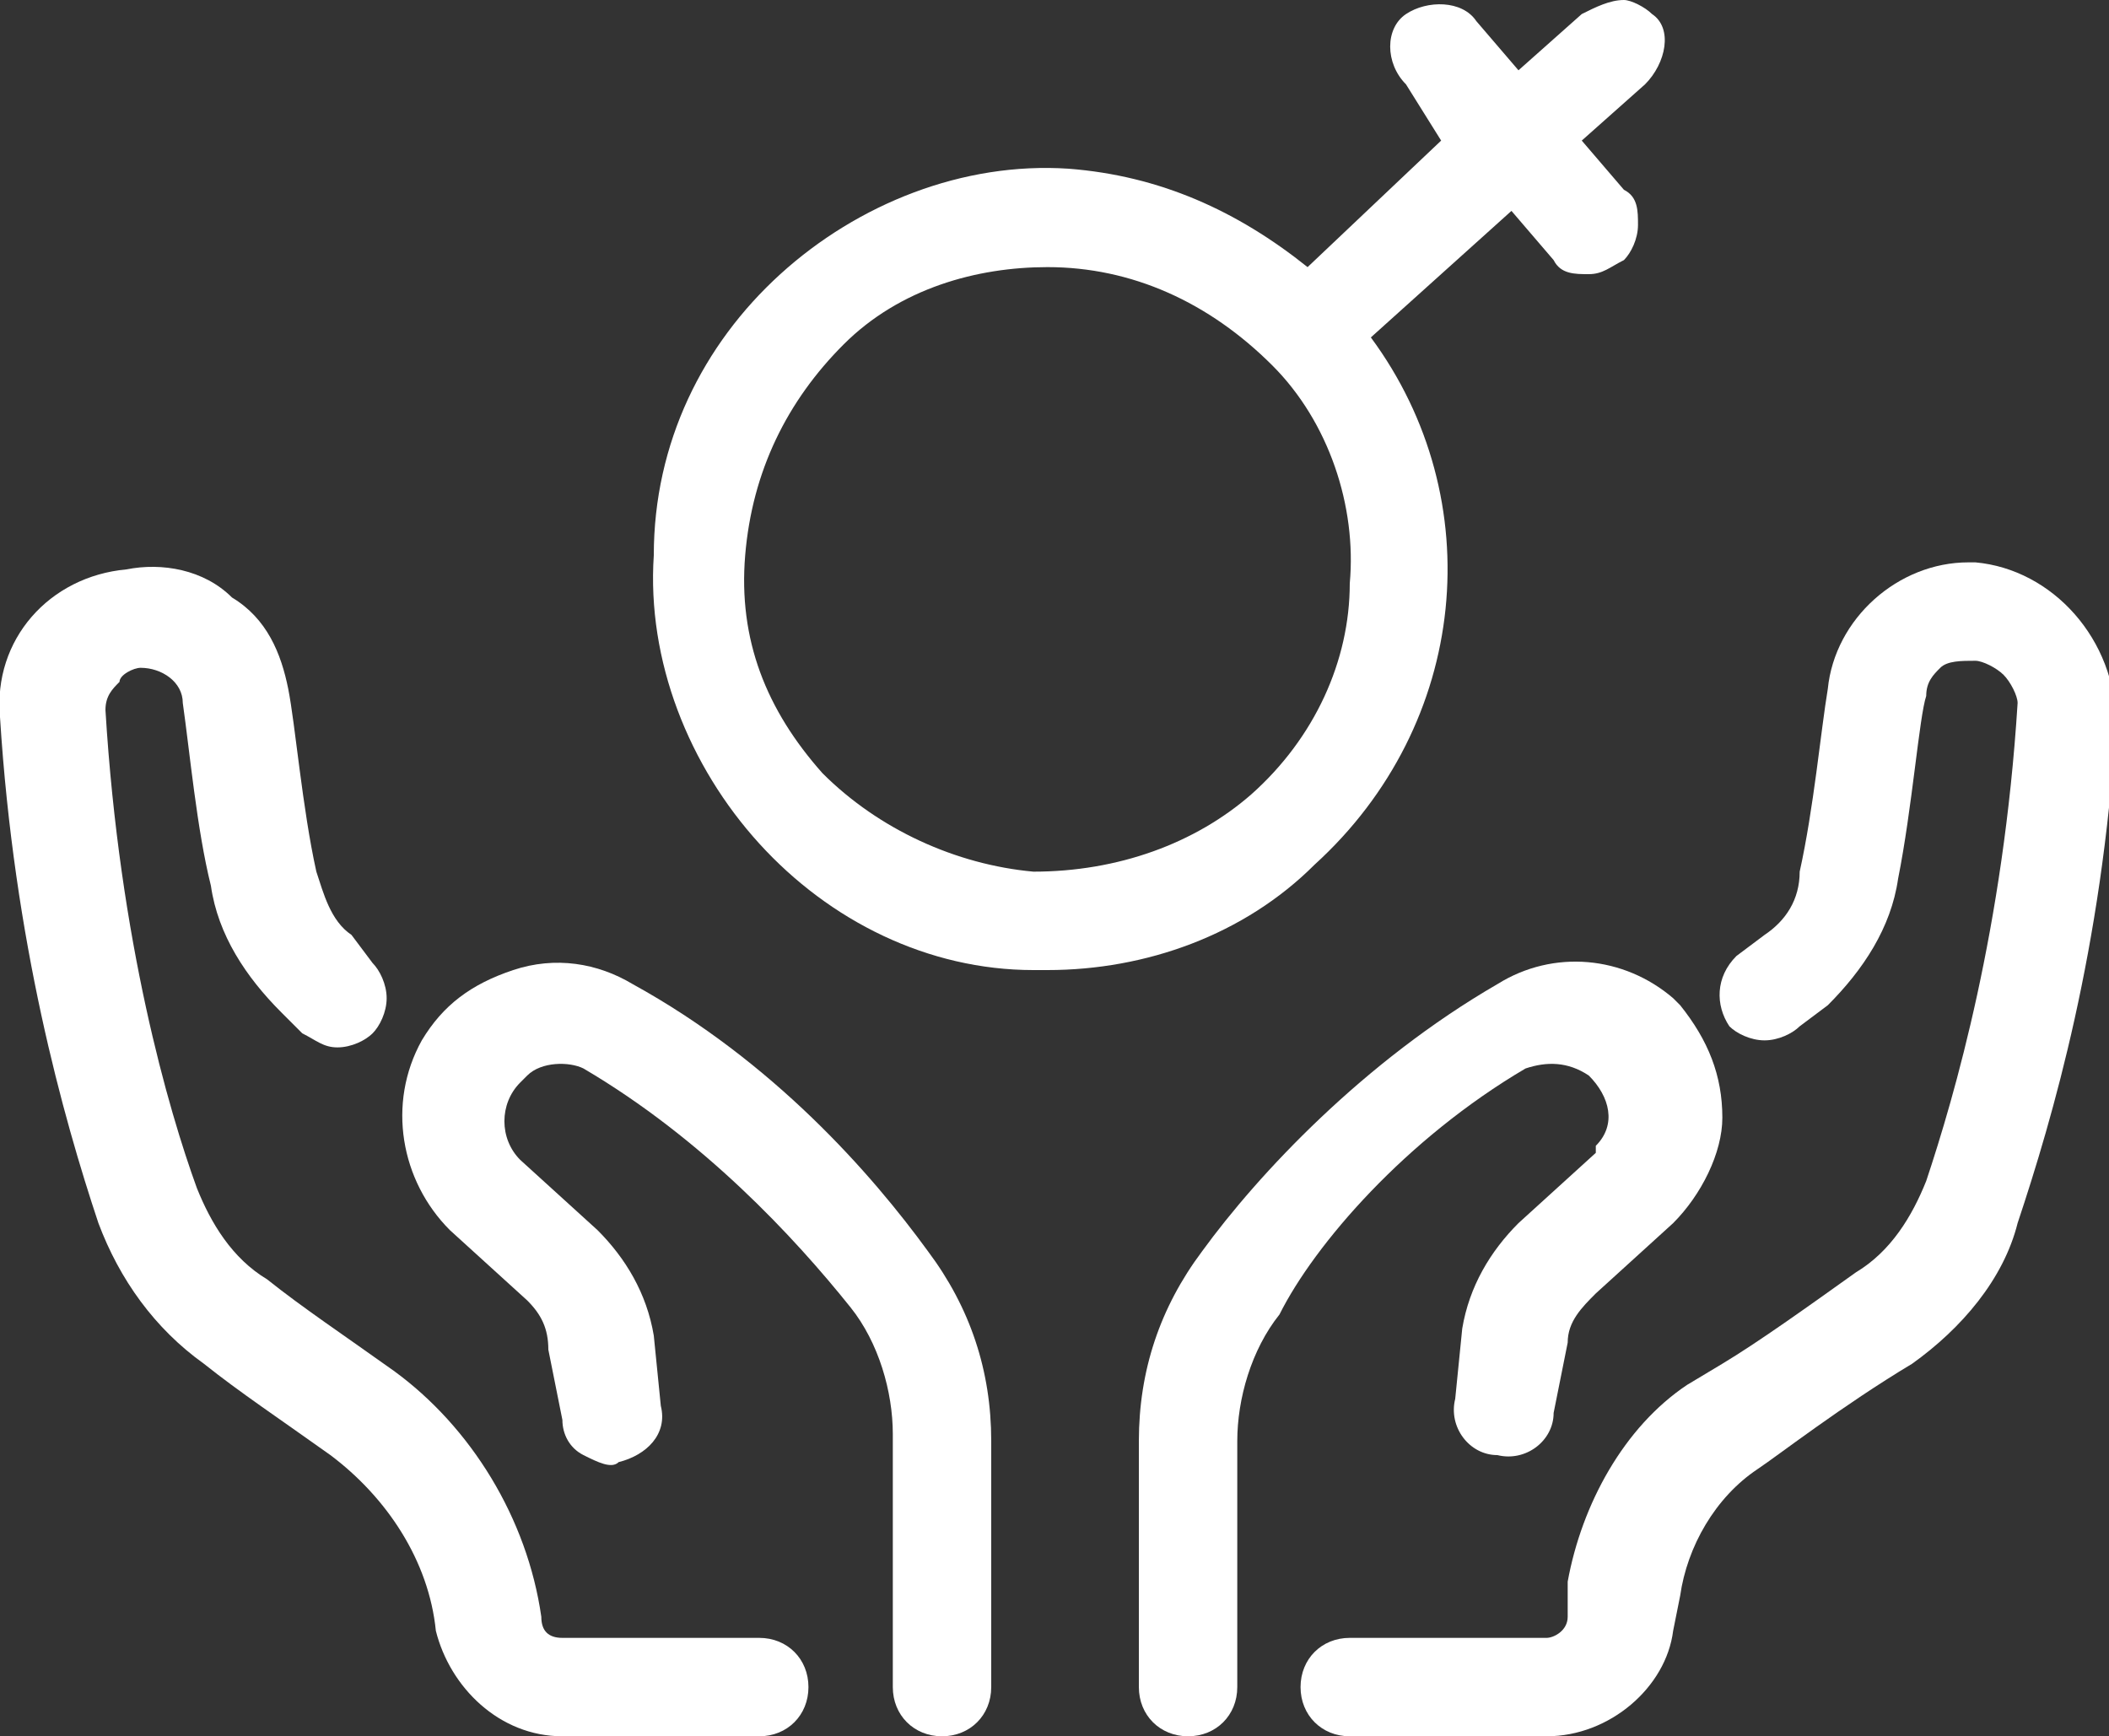
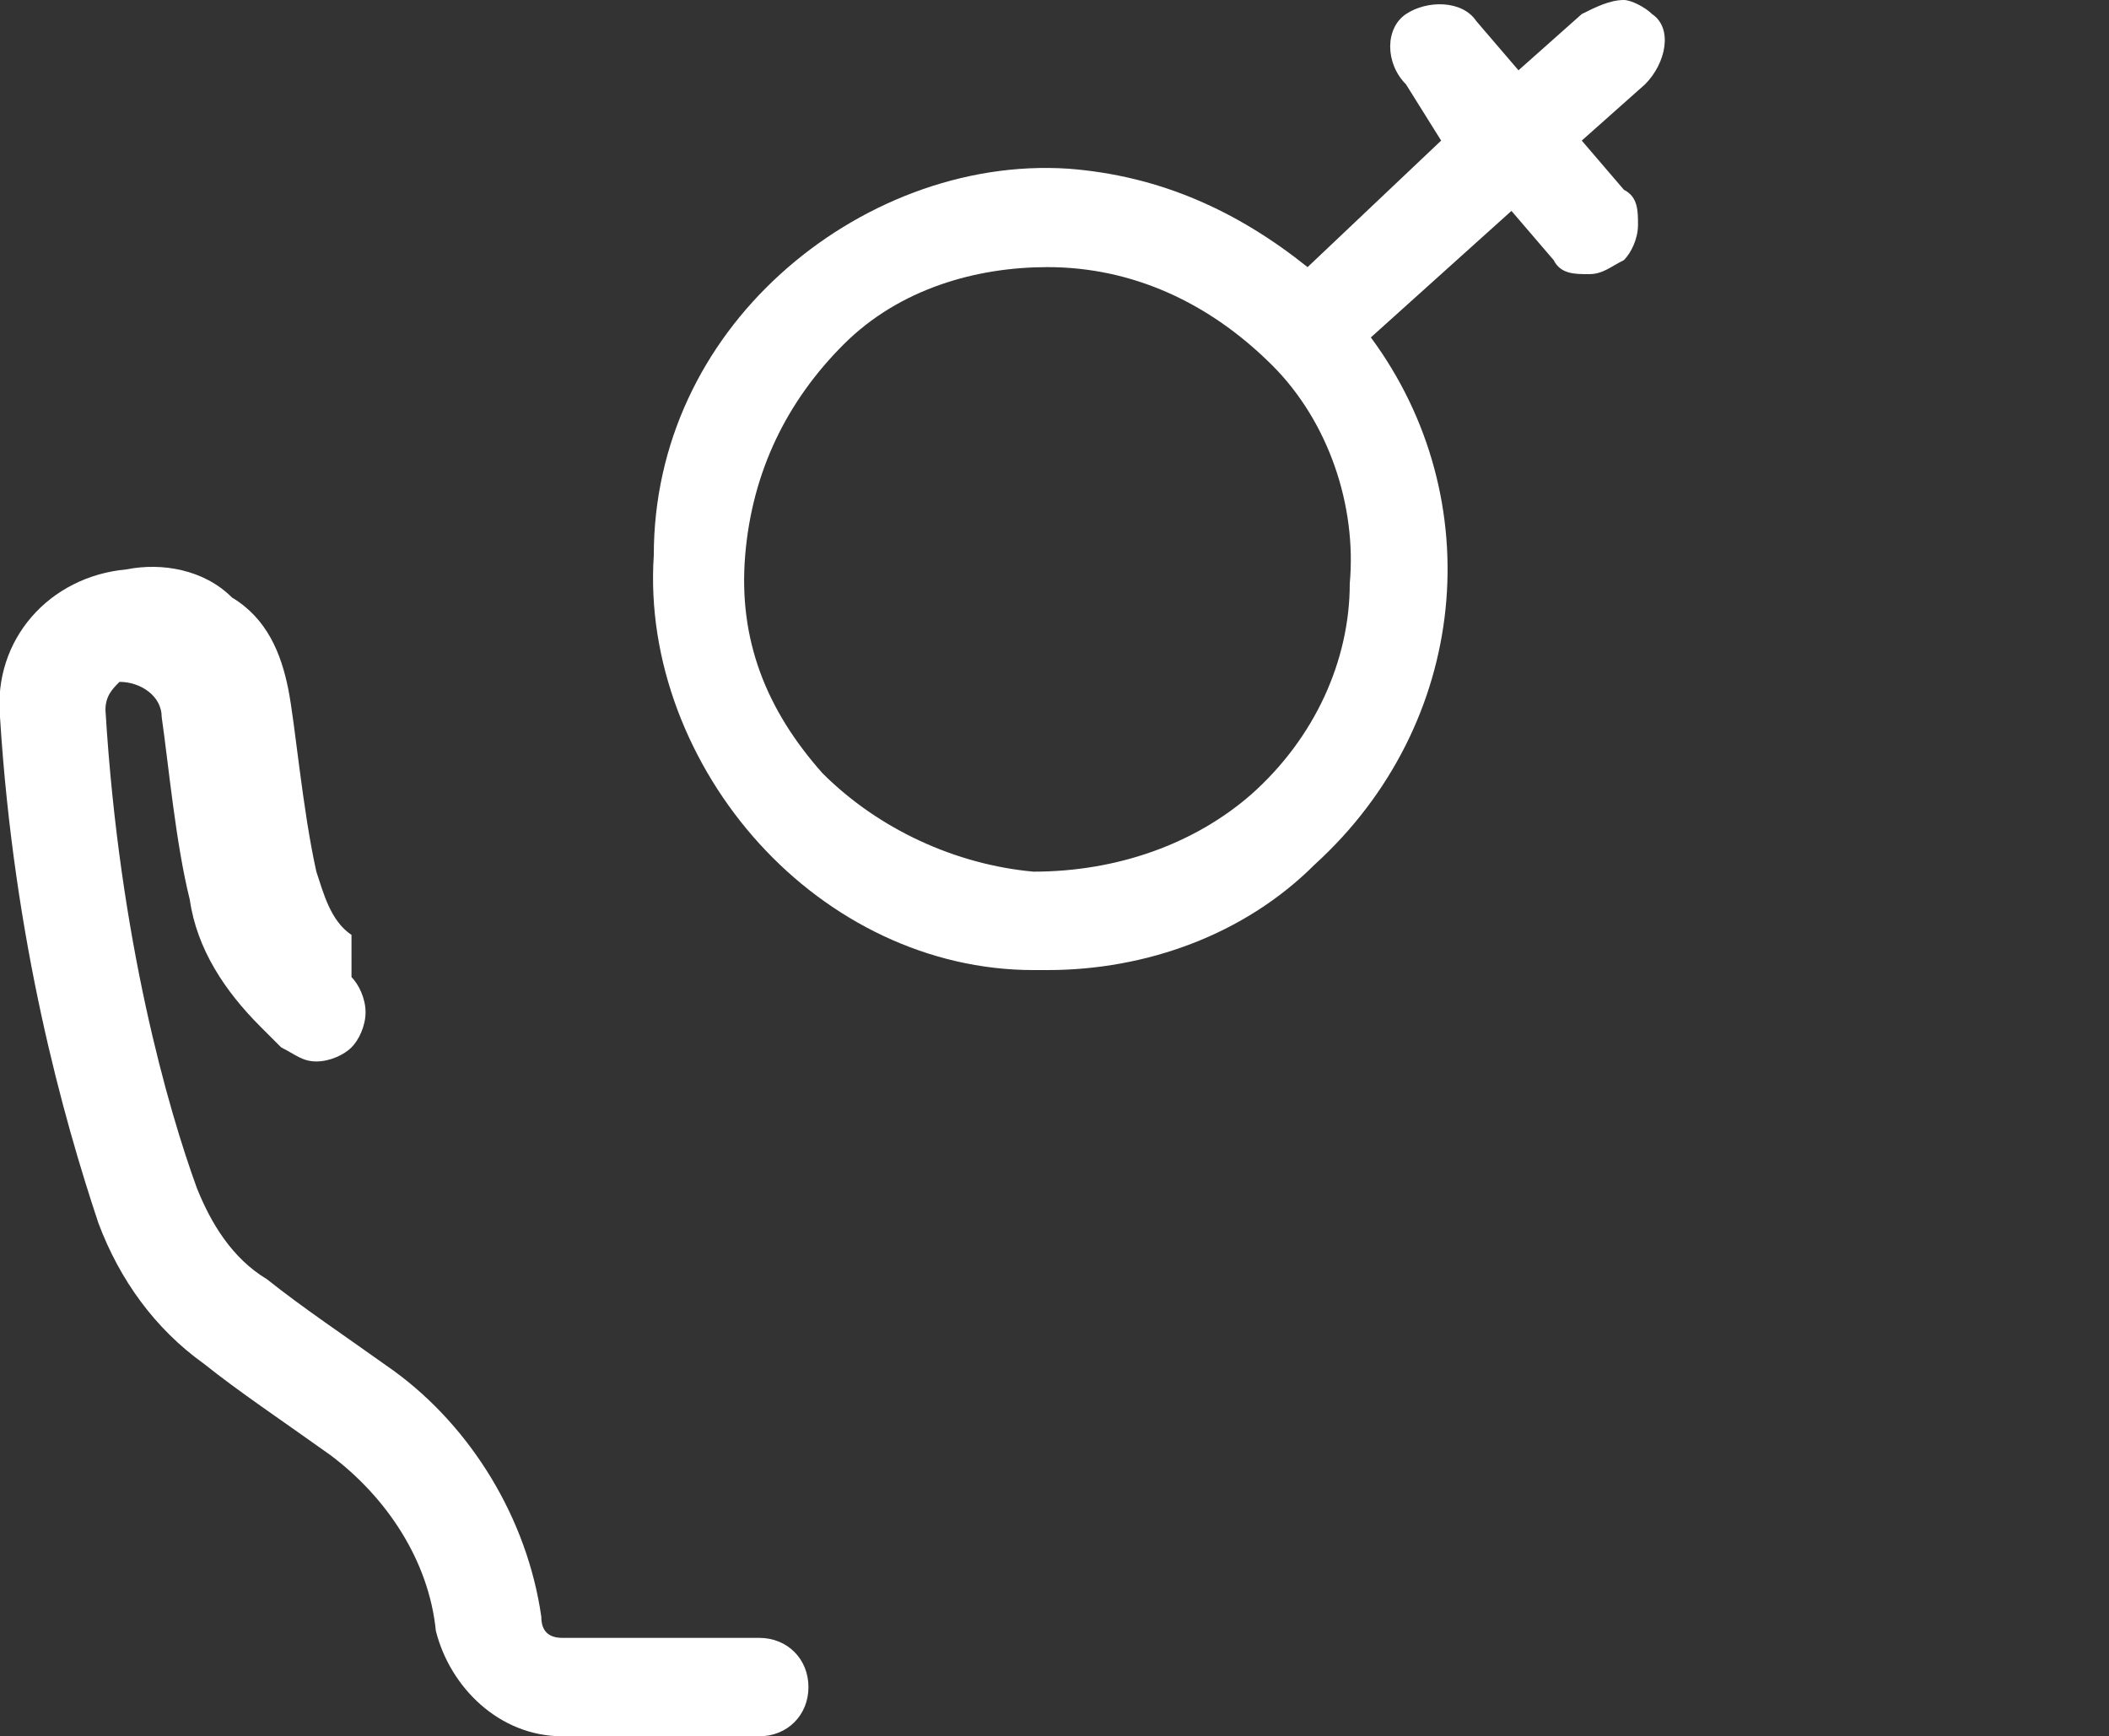
<svg xmlns="http://www.w3.org/2000/svg" version="1.1" id="Layer_1" x="0px" y="0px" width="30px" height="24.7px" viewBox="0 0 30 24.7" style="enable-background:new 0 0 30 24.7;" xml:space="preserve">
  <rect x="0" y="0" width="30" height="24.7" fill="#333333" stroke="none" />
  <style type="text/css">
	.st0{fill:#FFFFFF;}
</style>
  <g>
    <path class="st0" d="M19.5,4.8L21.5,3l0.6,0.7c0.1,0.2,0.3,0.2,0.5,0.2c0.2,0,0.3-0.1,0.5-0.2c0.1-0.1,0.2-0.3,0.2-0.5   s0-0.4-0.2-0.5l-0.6-0.7l0.9-0.8c0.3-0.3,0.4-0.8,0.1-1C23.4,0.1,23.2,0,23.1,0c-0.2,0-0.4,0.1-0.6,0.2l-0.9,0.8l-0.6-0.7   c-0.2-0.3-0.7-0.3-1-0.1c-0.3,0.2-0.3,0.7,0,1L20.5,2l-1.9,1.8c-1-0.8-2.1-1.3-3.4-1.4c-1.5-0.1-3,0.5-4.1,1.5   c-1.1,1-1.8,2.4-1.8,4c-0.1,1.5,0.5,3,1.5,4.1c1,1.1,2.4,1.8,3.9,1.8c0.1,0,0.2,0,0.2,0c1.4,0,2.8-0.5,3.8-1.5   C20.9,10.3,21.2,7.1,19.5,4.8z M14.7,12.4c-1.1-0.1-2.2-0.6-3-1.4c-0.8-0.9-1.2-1.9-1.1-3.1c0.1-1.2,0.6-2.2,1.4-3   c0.8-0.8,1.9-1.1,2.9-1.1c1.2,0,2.3,0.5,3.2,1.4c0.8,0.8,1.2,2,1.1,3.1c0,1.1-0.5,2.2-1.4,3C17,12,15.9,12.4,14.7,12.4z" />
-     <path class="st0" d="M10.8,23.3H8c-0.2,0-0.3-0.1-0.3-0.3c-0.2-1.4-1-2.7-2.1-3.5c-0.7-0.5-1.3-0.9-1.8-1.3c-0.5-0.3-0.8-0.8-1-1.3   c-0.4-1.1-1.1-3.5-1.3-6.8c0-0.2,0.1-0.3,0.2-0.4C1.7,9.6,1.9,9.5,2,9.5h0c0.3,0,0.6,0.2,0.6,0.5c0.1,0.7,0.2,1.8,0.4,2.6   c0.1,0.7,0.5,1.3,1,1.8l0.3,0.3c0.2,0.1,0.3,0.2,0.5,0.2s0.4-0.1,0.5-0.2s0.2-0.3,0.2-0.5c0-0.2-0.1-0.4-0.2-0.5L5,13.3   c-0.3-0.2-0.4-0.6-0.5-0.9c-0.2-0.9-0.3-2.1-0.4-2.6C4,9.3,3.8,8.8,3.3,8.5C2.9,8.1,2.3,8,1.8,8.1C0.7,8.2-0.1,9.1,0,10.2   c0.2,3.2,0.9,5.7,1.4,7.2c0.3,0.8,0.8,1.5,1.5,2c0.5,0.4,1.1,0.8,1.8,1.3c0.8,0.6,1.4,1.5,1.5,2.5C6.4,24,7.1,24.7,8,24.7h2.8   c0.4,0,0.7-0.3,0.7-0.7C11.5,23.6,11.2,23.3,10.8,23.3z" />
-     <path class="st0" d="M9,14c-0.5-0.3-1.1-0.4-1.7-0.2c-0.6,0.2-1,0.5-1.3,1c-0.5,0.9-0.3,2,0.4,2.7l1.1,1c0.2,0.2,0.3,0.4,0.3,0.7   l0.2,1c0,0.2,0.1,0.4,0.3,0.5c0.2,0.1,0.4,0.2,0.5,0.1c0.4-0.1,0.7-0.4,0.6-0.8L9.3,19c-0.1-0.6-0.4-1.1-0.8-1.5l-1.1-1   c-0.3-0.3-0.3-0.8,0-1.1c0,0,0,0,0.1-0.1c0.2-0.2,0.6-0.2,0.8-0.1c1.7,1,3,2.4,3.8,3.4c0.4,0.5,0.6,1.2,0.6,1.8V24   c0,0.4,0.3,0.7,0.7,0.7s0.7-0.3,0.7-0.7v-3.5c0-1-0.3-1.9-0.9-2.7C12.4,16.7,11,15.1,9,14z" />
-     <path class="st0" d="M28.1,8c0,0-0.1,0-0.1,0l0,0c-1,0-1.9,0.8-2,1.8c-0.1,0.6-0.2,1.7-0.4,2.6c0,0.4-0.2,0.7-0.5,0.9l-0.4,0.3   c-0.3,0.3-0.3,0.7-0.1,1c0.1,0.1,0.3,0.2,0.5,0.2c0.2,0,0.4-0.1,0.5-0.2l0.4-0.3c0.5-0.5,0.9-1.1,1-1.8c0.2-1,0.3-2.3,0.4-2.6   c0-0.2,0.1-0.3,0.2-0.4c0.1-0.1,0.3-0.1,0.5-0.1c0.1,0,0.3,0.1,0.4,0.2c0.1,0.1,0.2,0.3,0.2,0.4c-0.2,3.2-0.9,5.6-1.3,6.8   c-0.2,0.5-0.5,1-1,1.3c-0.7,0.5-1.4,1-1.9,1.3L24,19.7c-0.9,0.6-1.5,1.7-1.7,2.8L22.3,23c0,0.2-0.2,0.3-0.3,0.3h-2.8   c-0.4,0-0.7,0.3-0.7,0.7s0.3,0.7,0.7,0.7H22c0.9,0,1.7-0.7,1.8-1.5l0.1-0.5c0.1-0.7,0.5-1.4,1.1-1.8c0.3-0.2,1.2-0.9,2.2-1.5   c0.7-0.5,1.3-1.2,1.5-2c0.5-1.5,1.2-3.9,1.4-7.1C30.1,9.1,29.2,8.1,28.1,8z" />
-     <path class="st0" d="M21.7,15.2c0.3-0.1,0.6-0.1,0.9,0.1c0.3,0.3,0.4,0.7,0.1,1c0,0,0,0,0,0.1l-1.1,1c-0.4,0.4-0.7,0.9-0.8,1.5   l-0.1,1c-0.1,0.4,0.2,0.8,0.6,0.8c0.4,0.1,0.8-0.2,0.8-0.6l0.2-1c0-0.3,0.2-0.5,0.4-0.7l1.1-1c0.4-0.4,0.7-1,0.7-1.5   c0-0.6-0.2-1.1-0.6-1.6c0,0-0.1-0.1-0.1-0.1l0,0l0,0c-0.7-0.6-1.7-0.7-2.5-0.2c-1.9,1.1-3.4,2.7-4.2,3.8c-0.6,0.8-0.9,1.7-0.9,2.7   V24c0,0.4,0.3,0.7,0.7,0.7s0.7-0.3,0.7-0.7v-3.5c0-0.6,0.2-1.3,0.6-1.8C18.7,17.7,20,16.2,21.7,15.2z" />
+     <path class="st0" d="M10.8,23.3H8c-0.2,0-0.3-0.1-0.3-0.3c-0.2-1.4-1-2.7-2.1-3.5c-0.7-0.5-1.3-0.9-1.8-1.3c-0.5-0.3-0.8-0.8-1-1.3   c-0.4-1.1-1.1-3.5-1.3-6.8c0-0.2,0.1-0.3,0.2-0.4h0c0.3,0,0.6,0.2,0.6,0.5c0.1,0.7,0.2,1.8,0.4,2.6   c0.1,0.7,0.5,1.3,1,1.8l0.3,0.3c0.2,0.1,0.3,0.2,0.5,0.2s0.4-0.1,0.5-0.2s0.2-0.3,0.2-0.5c0-0.2-0.1-0.4-0.2-0.5L5,13.3   c-0.3-0.2-0.4-0.6-0.5-0.9c-0.2-0.9-0.3-2.1-0.4-2.6C4,9.3,3.8,8.8,3.3,8.5C2.9,8.1,2.3,8,1.8,8.1C0.7,8.2-0.1,9.1,0,10.2   c0.2,3.2,0.9,5.7,1.4,7.2c0.3,0.8,0.8,1.5,1.5,2c0.5,0.4,1.1,0.8,1.8,1.3c0.8,0.6,1.4,1.5,1.5,2.5C6.4,24,7.1,24.7,8,24.7h2.8   c0.4,0,0.7-0.3,0.7-0.7C11.5,23.6,11.2,23.3,10.8,23.3z" />
  </g>
</svg>